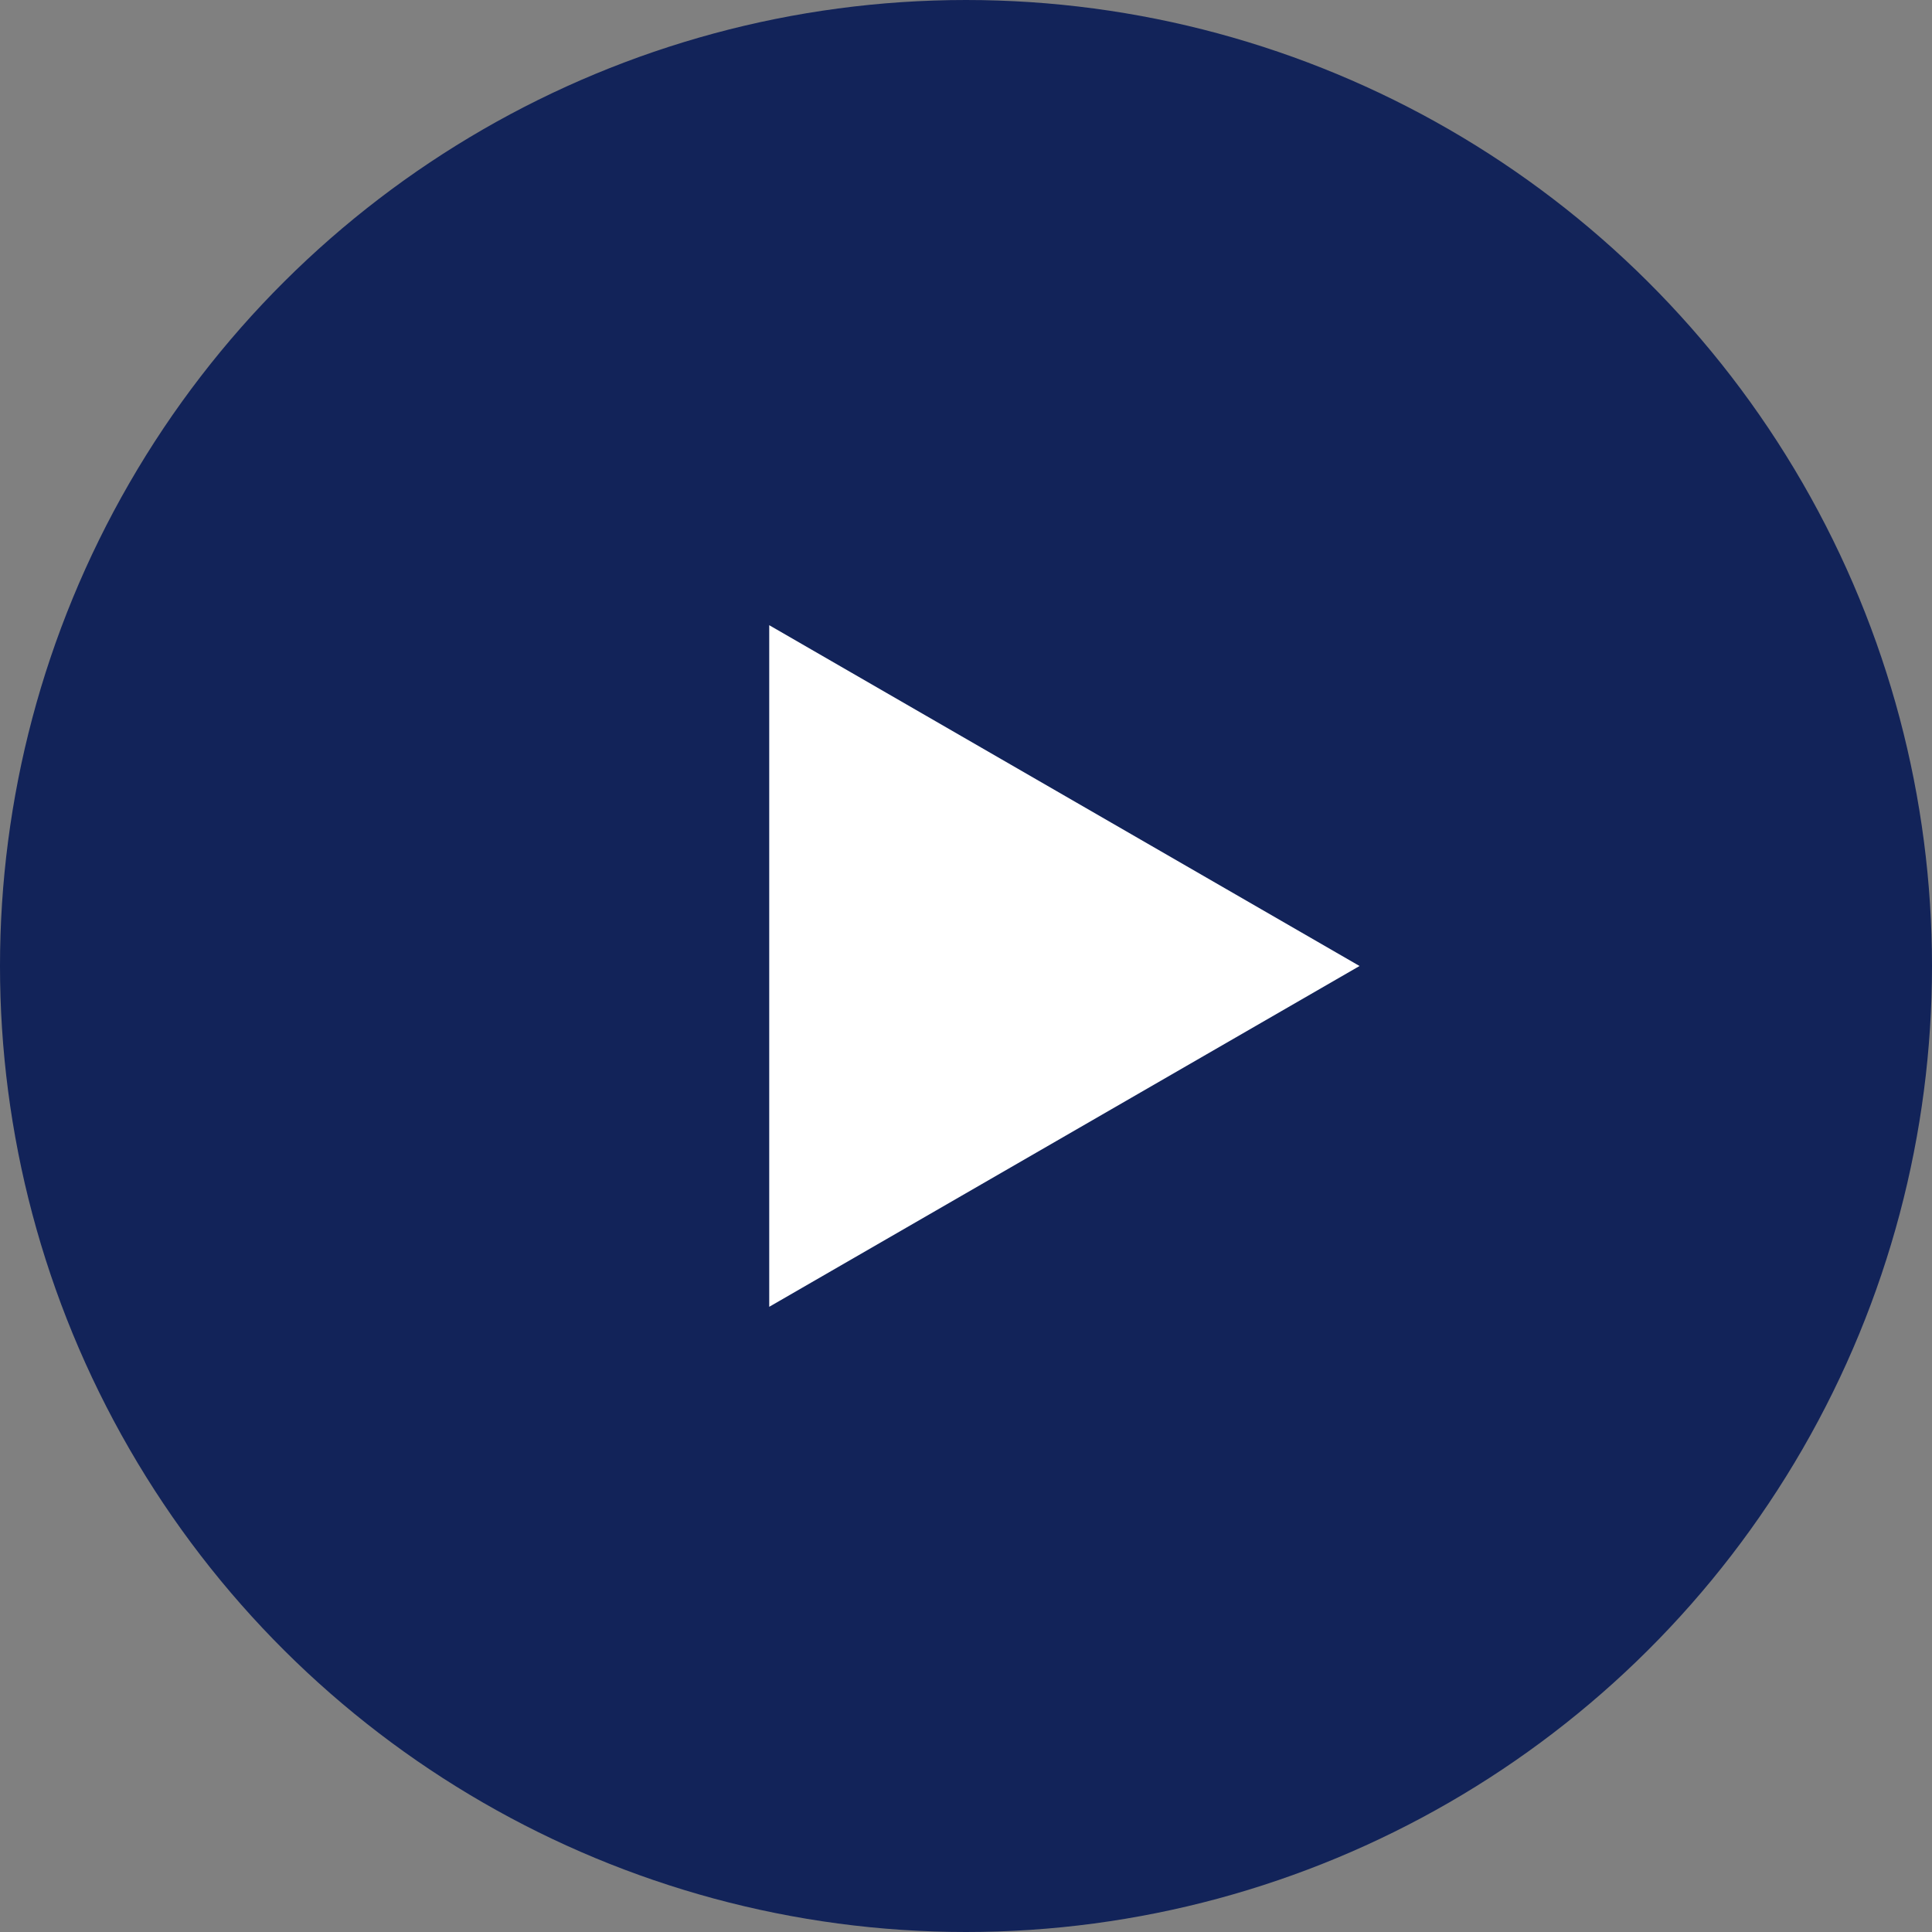
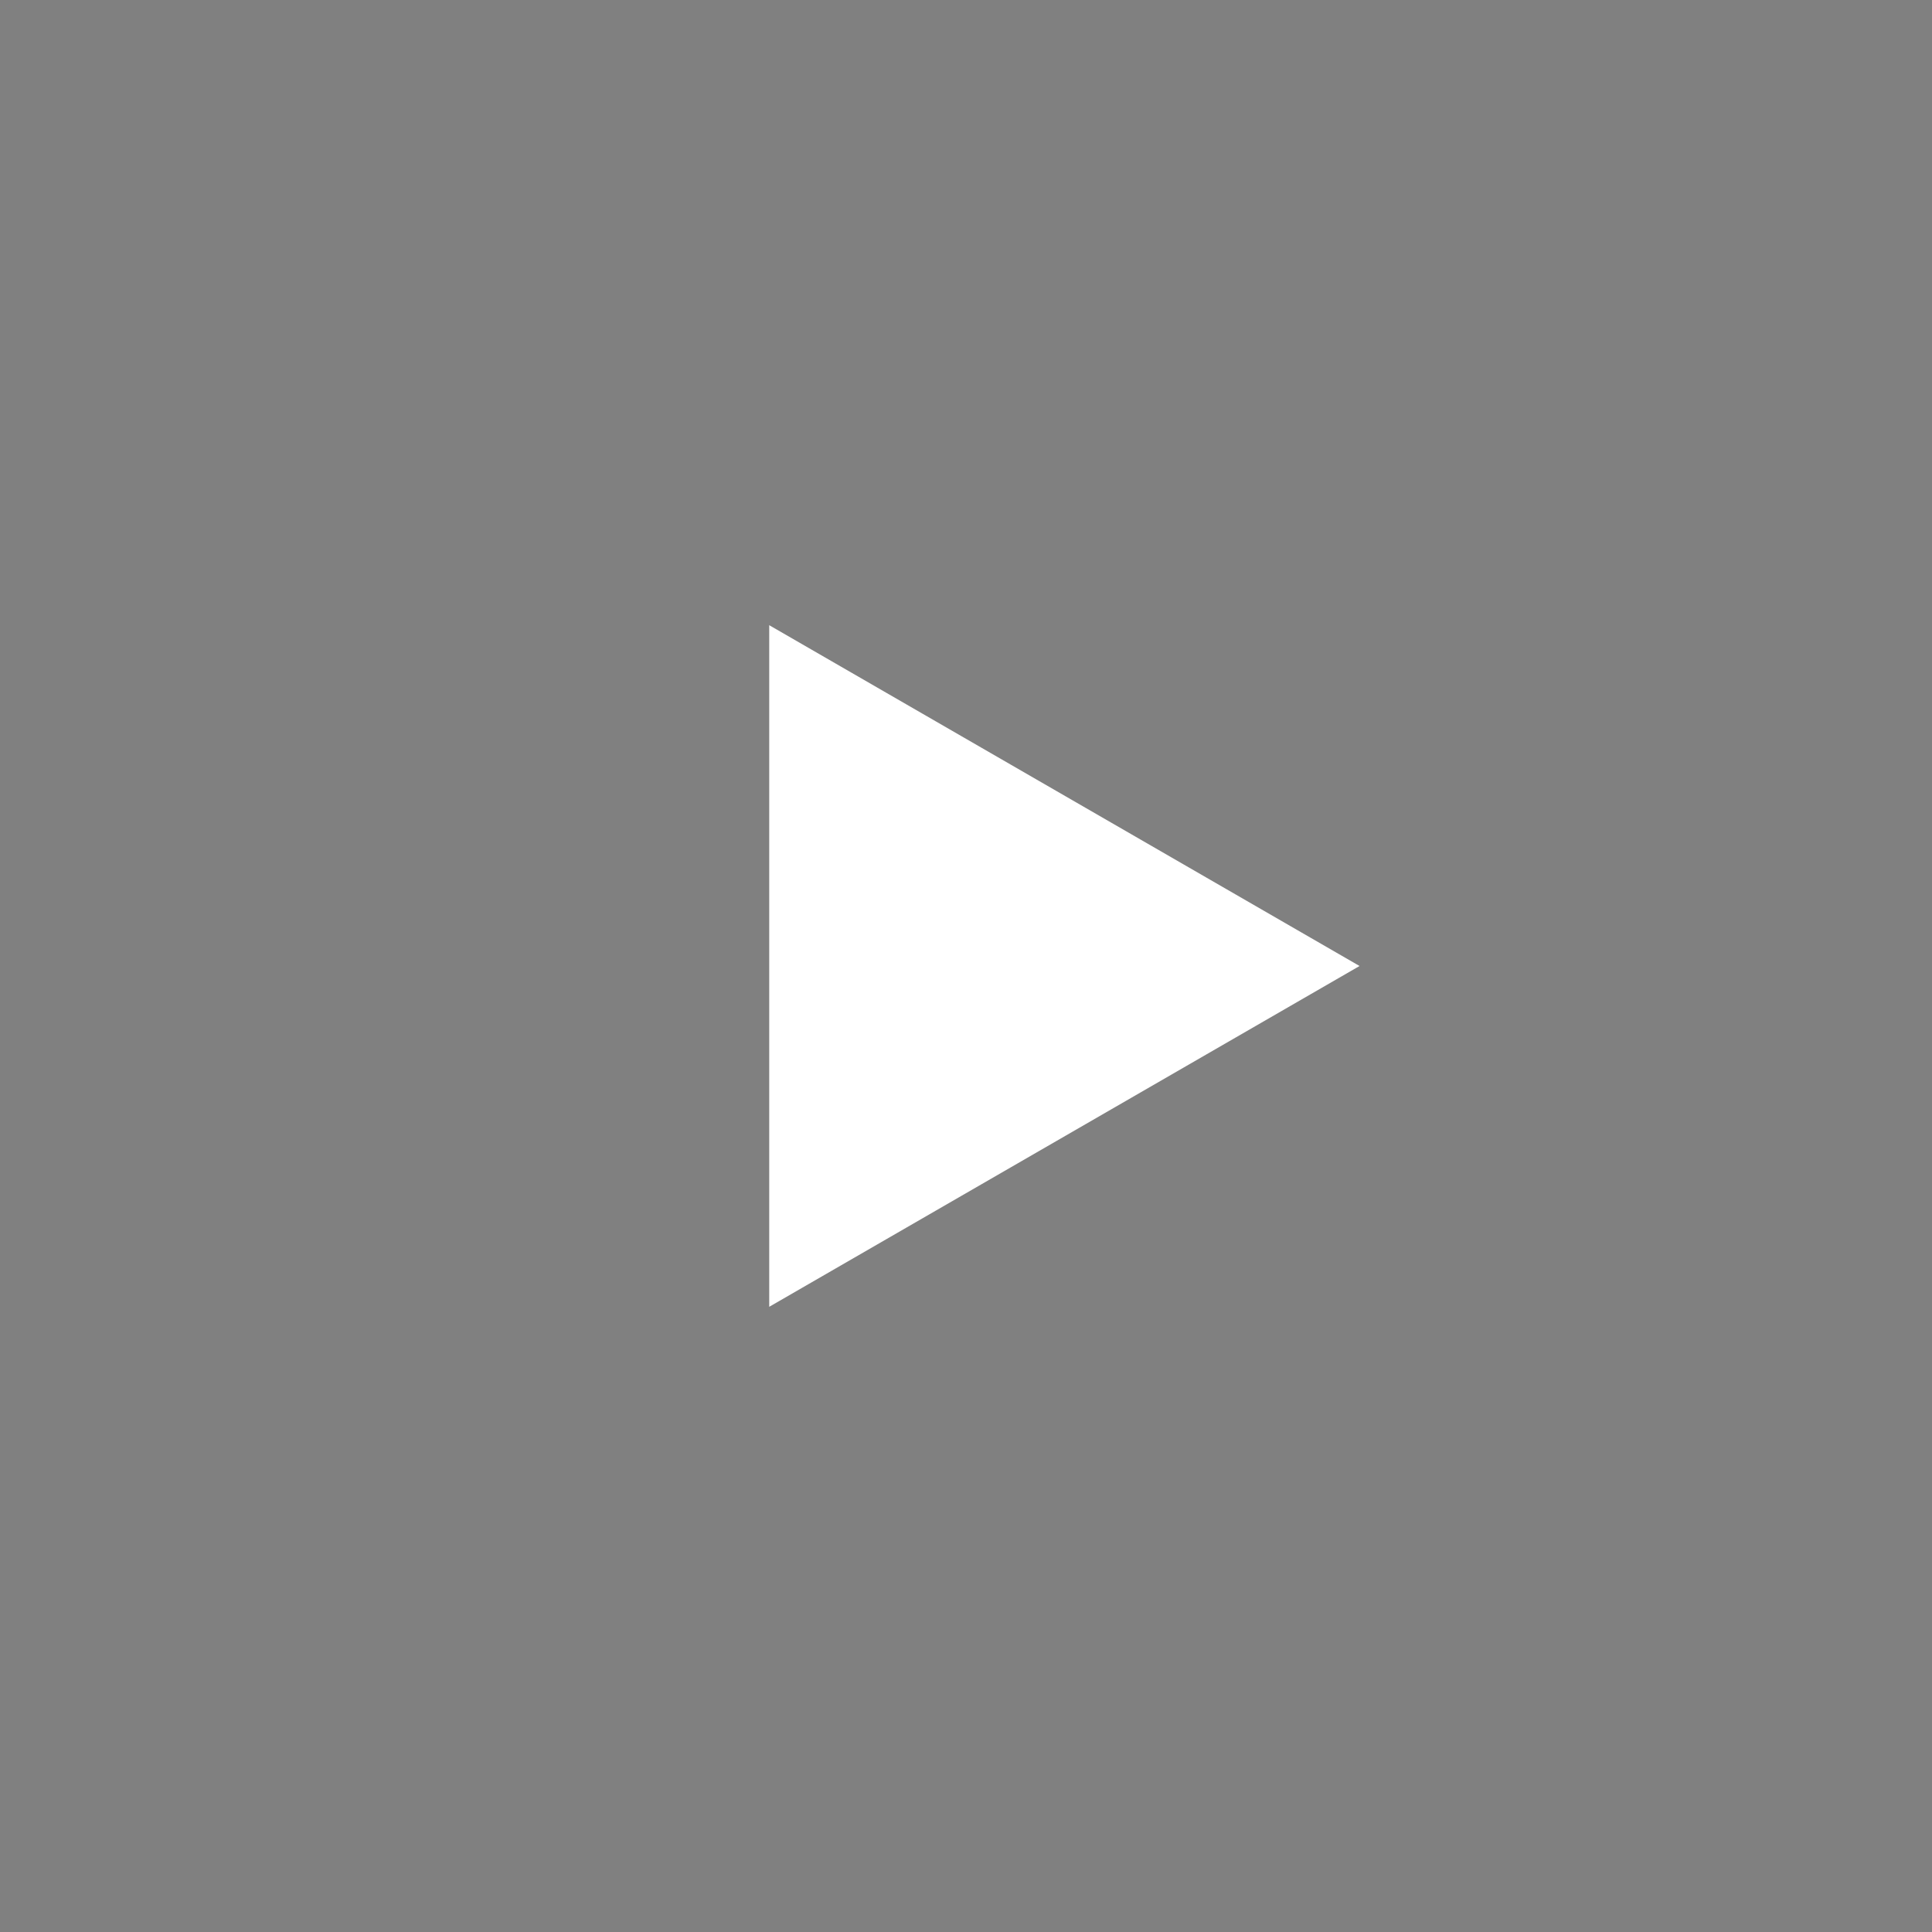
<svg xmlns="http://www.w3.org/2000/svg" viewBox="0 0 20 20" fill="none">
  <rect x="0" y="0" width="20" height="20" fill="#808080" stroke="none" />
-   <circle cx="10" cy="10" r="10" transform="rotate(-90 10 10)" fill="#122359" />
  <path d="M14.074 10L7.963 13.528L7.963 6.472L14.074 10Z" fill="white" />
</svg>